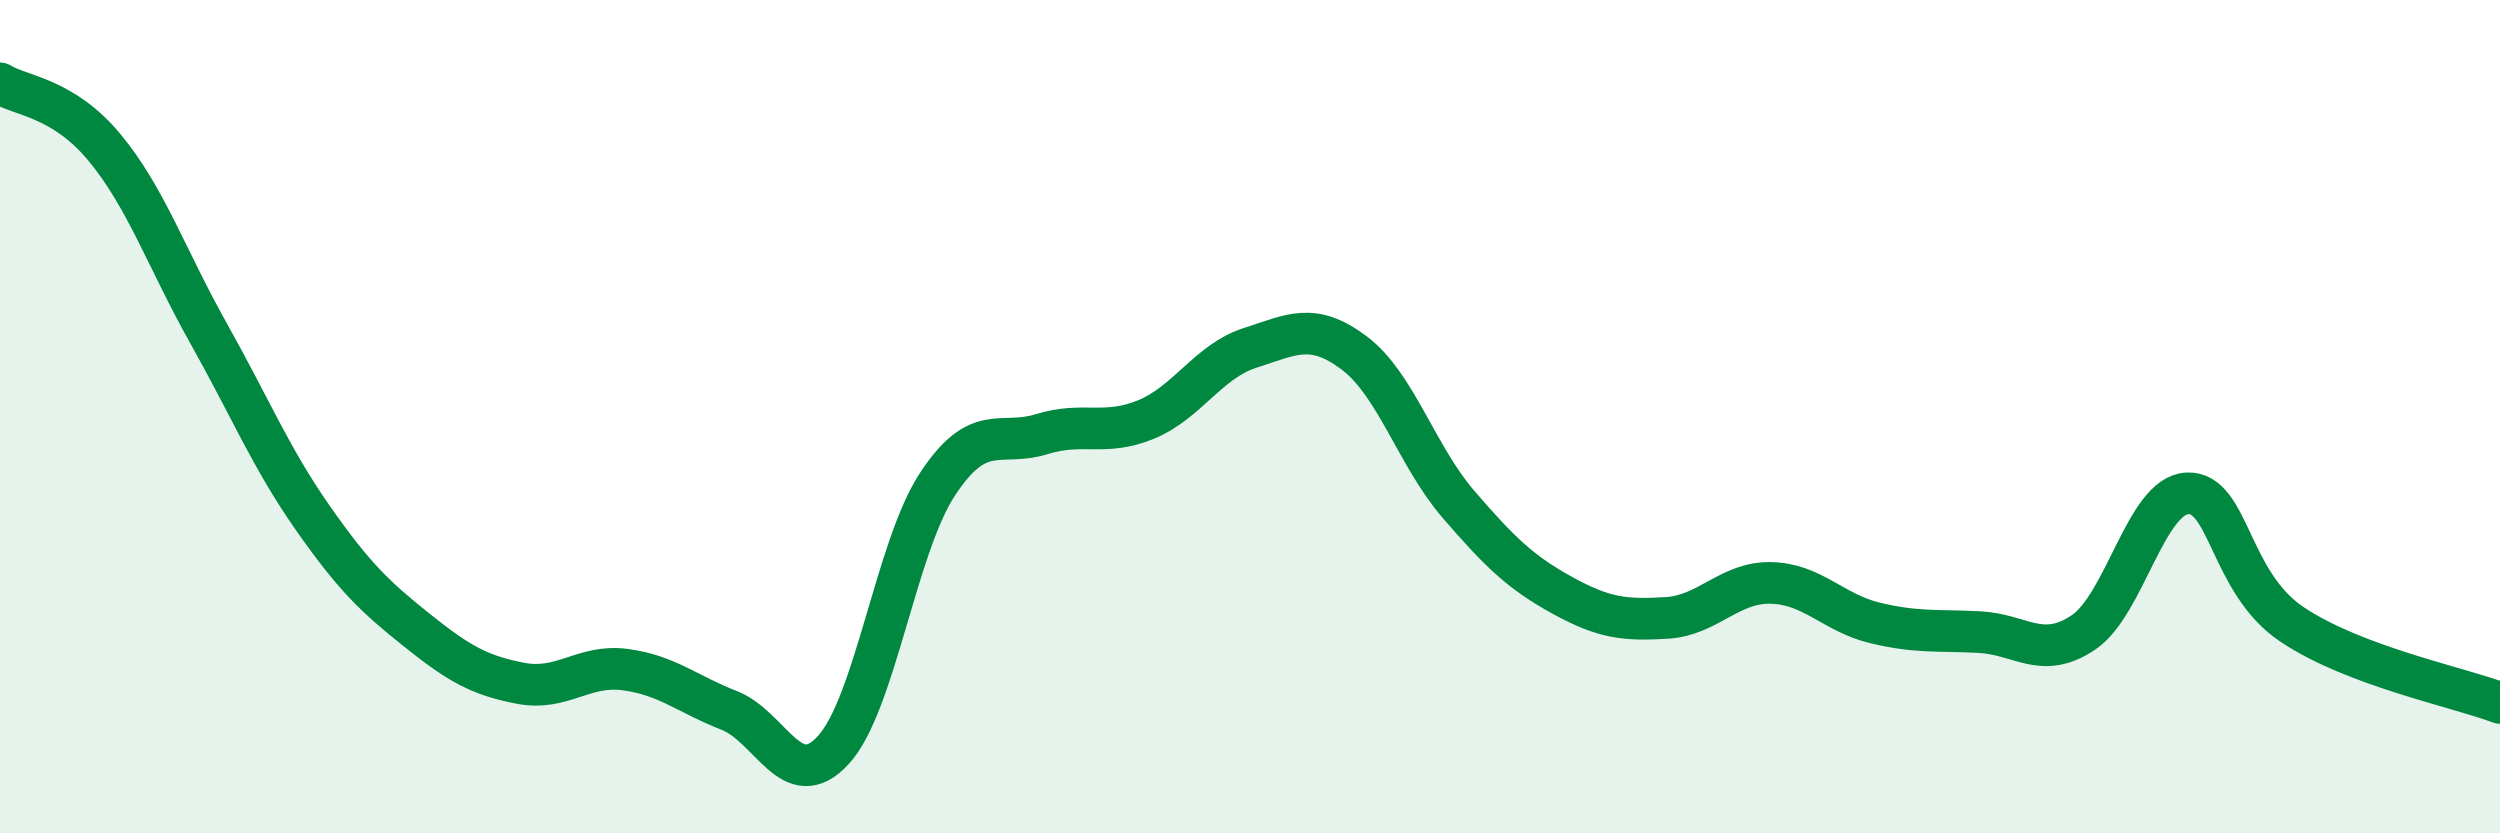
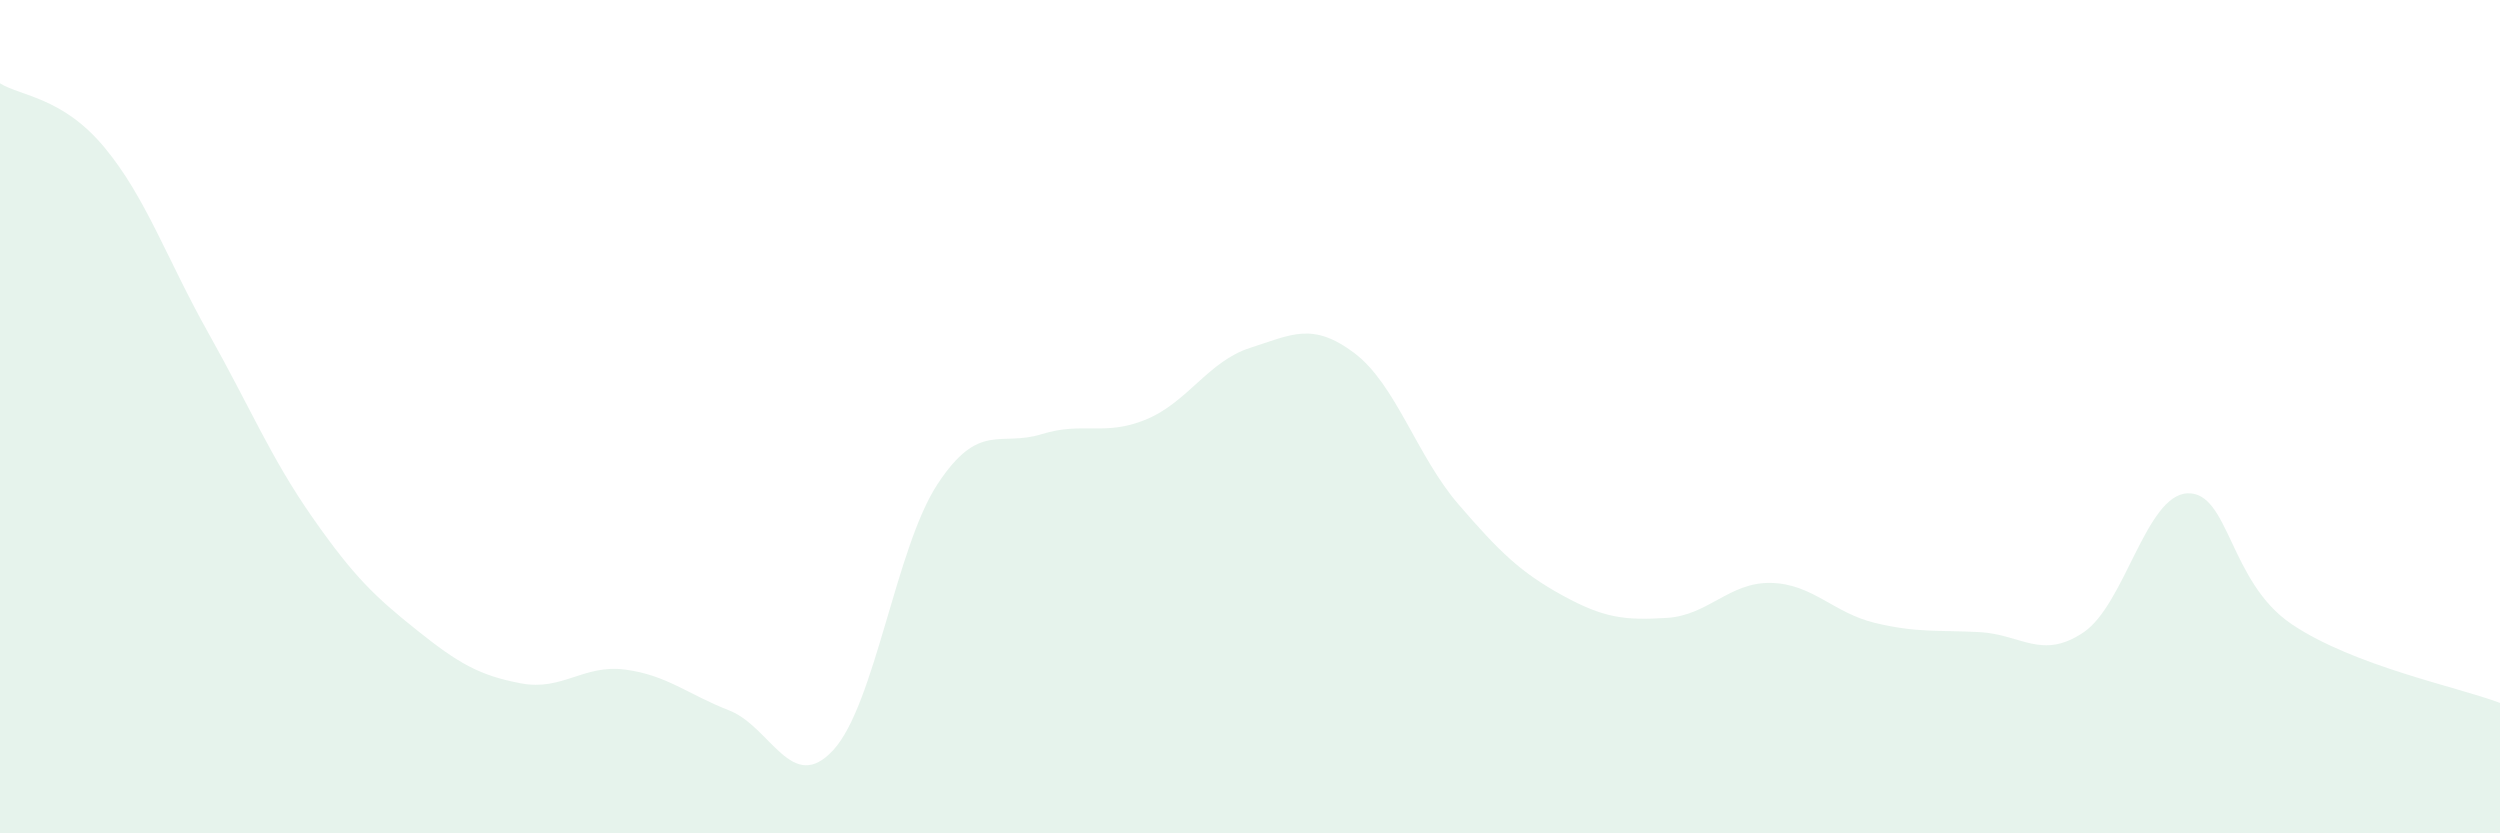
<svg xmlns="http://www.w3.org/2000/svg" width="60" height="20" viewBox="0 0 60 20">
  <path d="M 0,2 C 0.5,2.31 1.5,2.33 2.5,3.53 C 3.5,4.73 4,6.21 5,7.99 C 6,9.77 6.5,10.99 7.5,12.42 C 8.5,13.85 9,14.32 10,15.12 C 11,15.92 11.5,16.21 12.5,16.4 C 13.5,16.59 14,15.94 15,16.07 C 16,16.2 16.5,16.66 17.5,17.05 C 18.5,17.44 19,19.09 20,18 C 21,16.91 21.5,13.14 22.5,11.62 C 23.5,10.1 24,10.73 25,10.42 C 26,10.11 26.5,10.48 27.5,10.07 C 28.5,9.66 29,8.67 30,8.35 C 31,8.03 31.5,7.72 32.5,8.47 C 33.5,9.22 34,10.94 35,12.1 C 36,13.26 36.5,13.74 37.5,14.29 C 38.5,14.84 39,14.89 40,14.83 C 41,14.77 41.5,13.97 42.5,13.99 C 43.5,14.01 44,14.71 45,14.95 C 46,15.19 46.5,15.12 47.5,15.17 C 48.5,15.22 49,15.85 50,15.18 C 51,14.51 51.5,11.88 52.5,11.84 C 53.5,11.8 53.5,13.97 55,14.98 C 56.5,15.99 59,16.49 60,16.87L60 20L0 20Z" fill="#008740" opacity="0.1" stroke-linecap="round" stroke-linejoin="round" />
-   <path d="M 0,2 C 0.5,2.31 1.5,2.33 2.5,3.53 C 3.5,4.73 4,6.21 5,7.99 C 6,9.77 6.5,10.99 7.5,12.42 C 8.5,13.85 9,14.32 10,15.12 C 11,15.92 11.5,16.21 12.5,16.4 C 13.5,16.59 14,15.94 15,16.07 C 16,16.2 16.5,16.66 17.5,17.05 C 18.5,17.44 19,19.09 20,18 C 21,16.91 21.5,13.14 22.5,11.62 C 23.5,10.1 24,10.73 25,10.42 C 26,10.11 26.5,10.48 27.5,10.07 C 28.5,9.66 29,8.67 30,8.35 C 31,8.03 31.5,7.72 32.5,8.47 C 33.5,9.22 34,10.94 35,12.1 C 36,13.26 36.5,13.74 37.5,14.29 C 38.5,14.84 39,14.89 40,14.83 C 41,14.77 41.5,13.97 42.5,13.99 C 43.5,14.01 44,14.71 45,14.95 C 46,15.19 46.5,15.12 47.5,15.17 C 48.5,15.22 49,15.85 50,15.18 C 51,14.51 51.5,11.88 52.5,11.84 C 53.5,11.8 53.5,13.97 55,14.98 C 56.5,15.99 59,16.49 60,16.87" stroke="#008740" stroke-width="1" fill="none" stroke-linecap="round" stroke-linejoin="round" />
</svg>